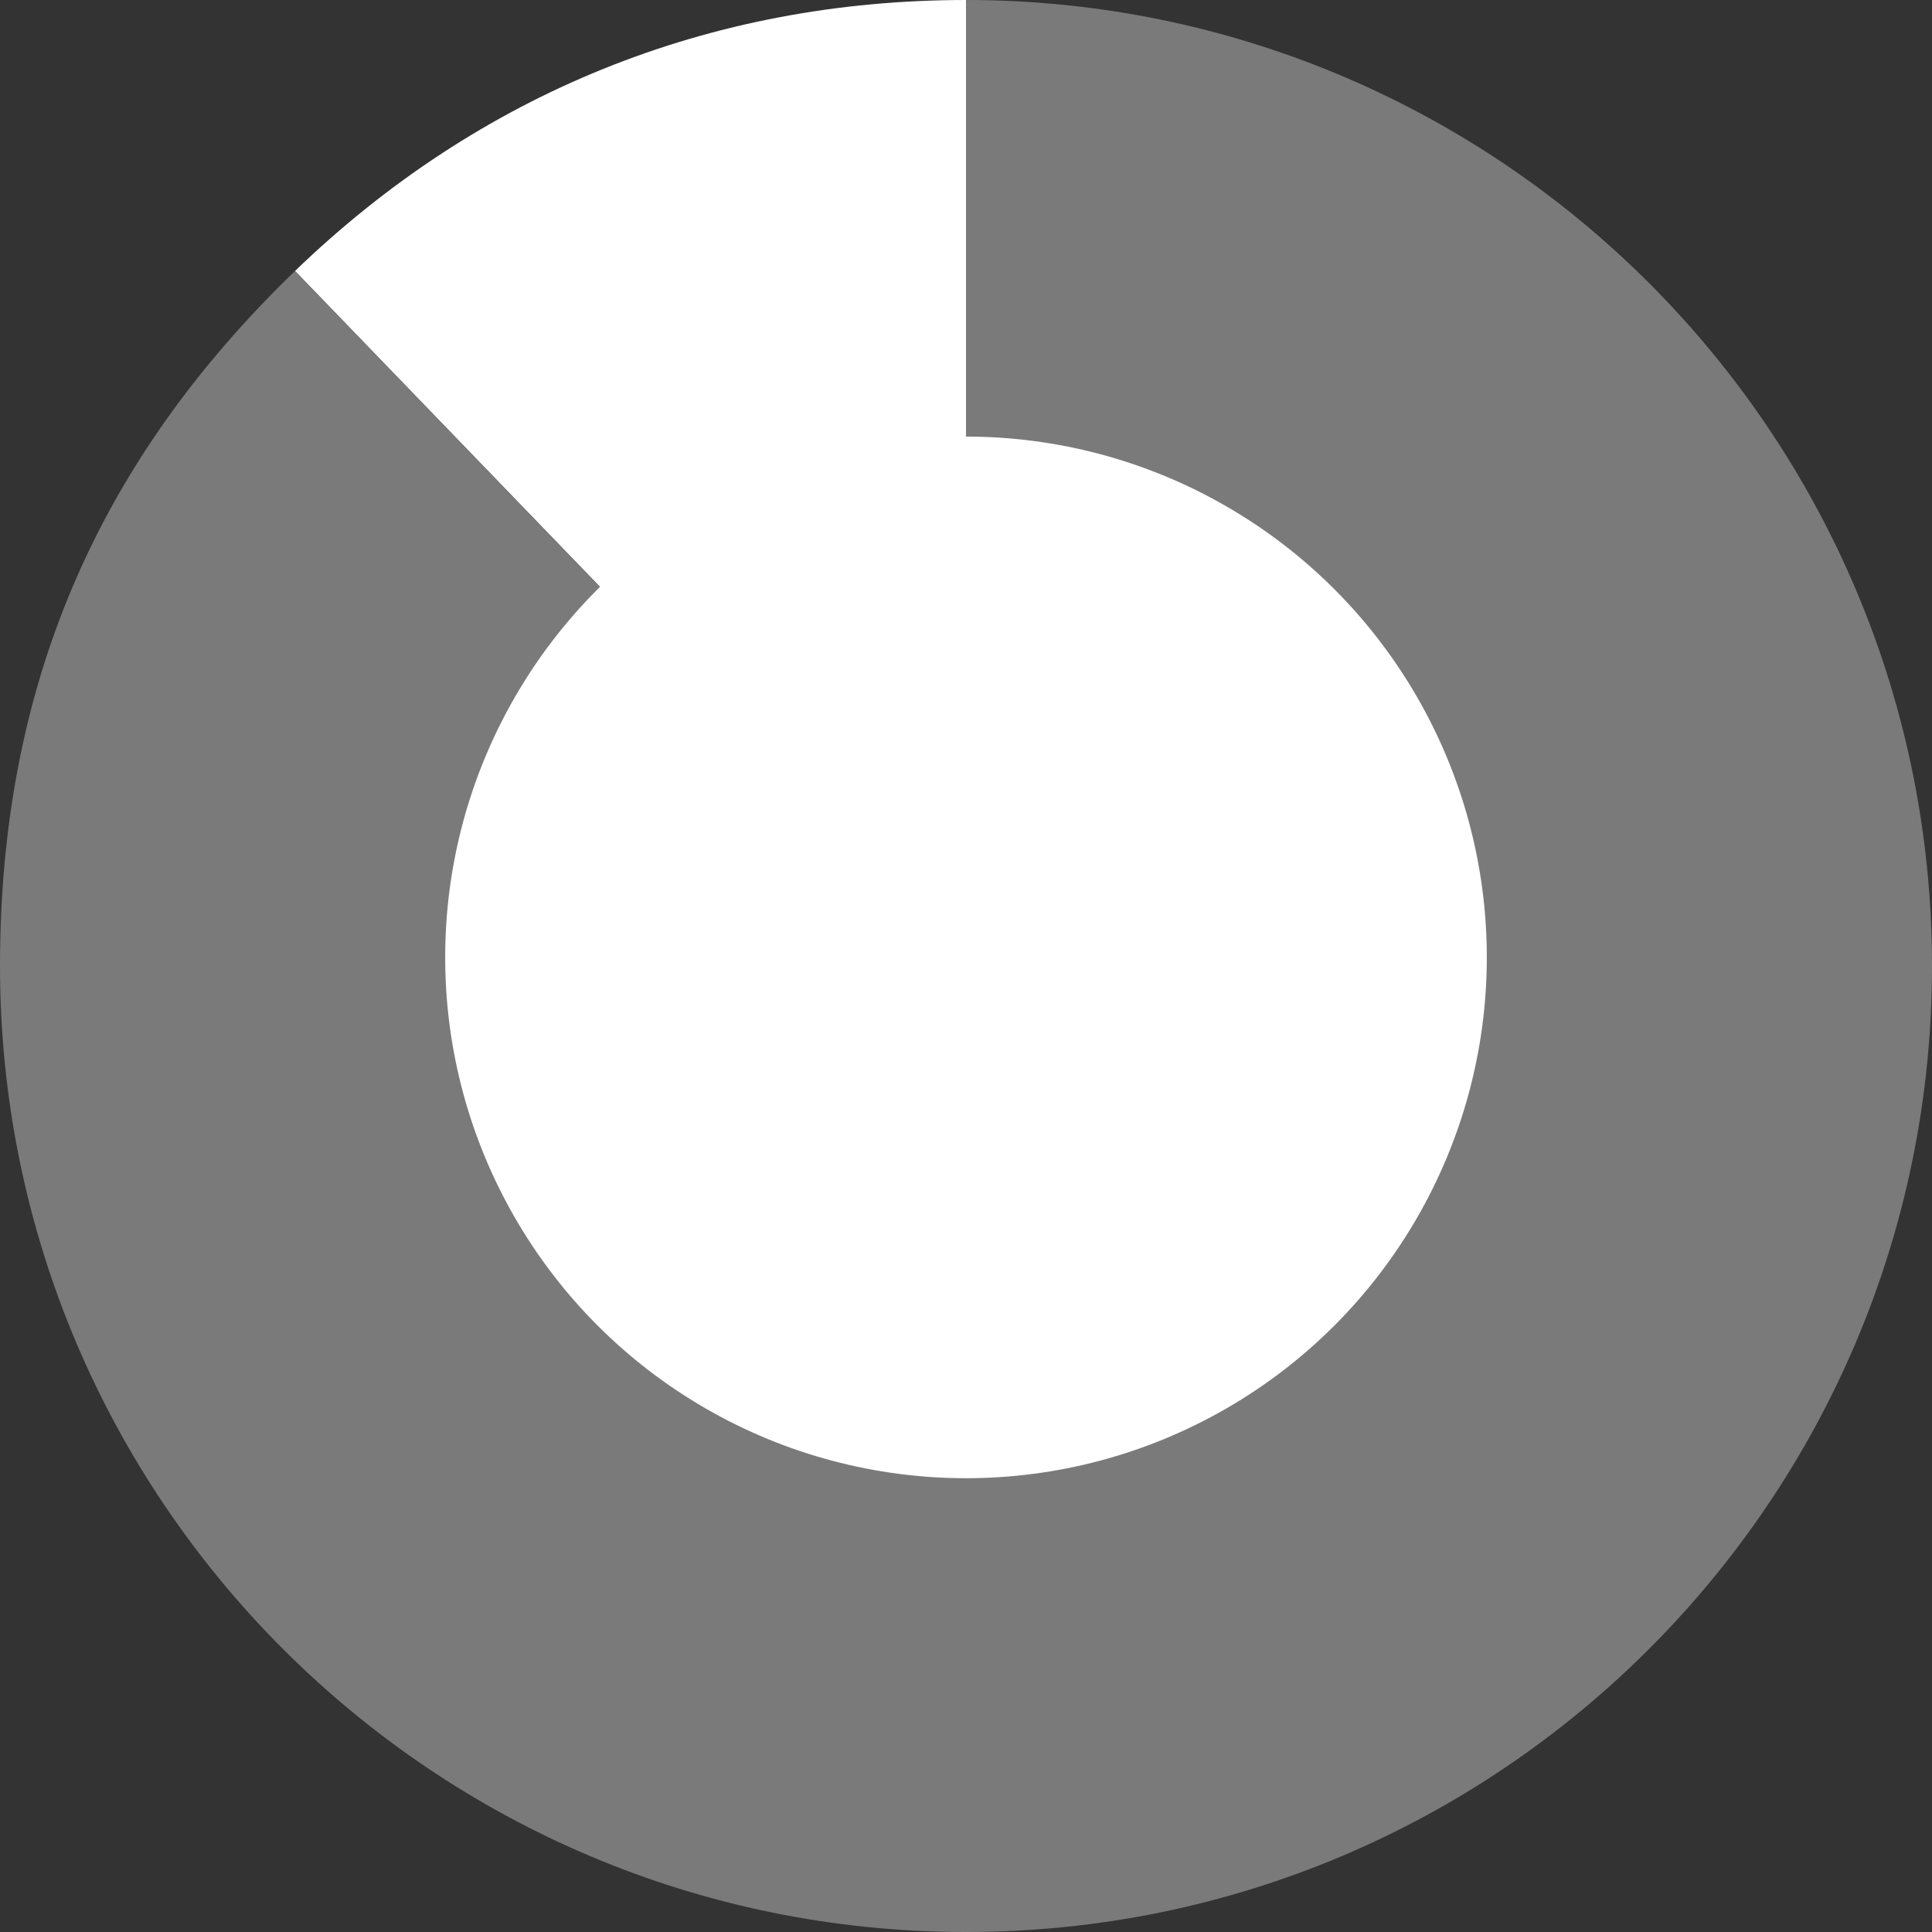
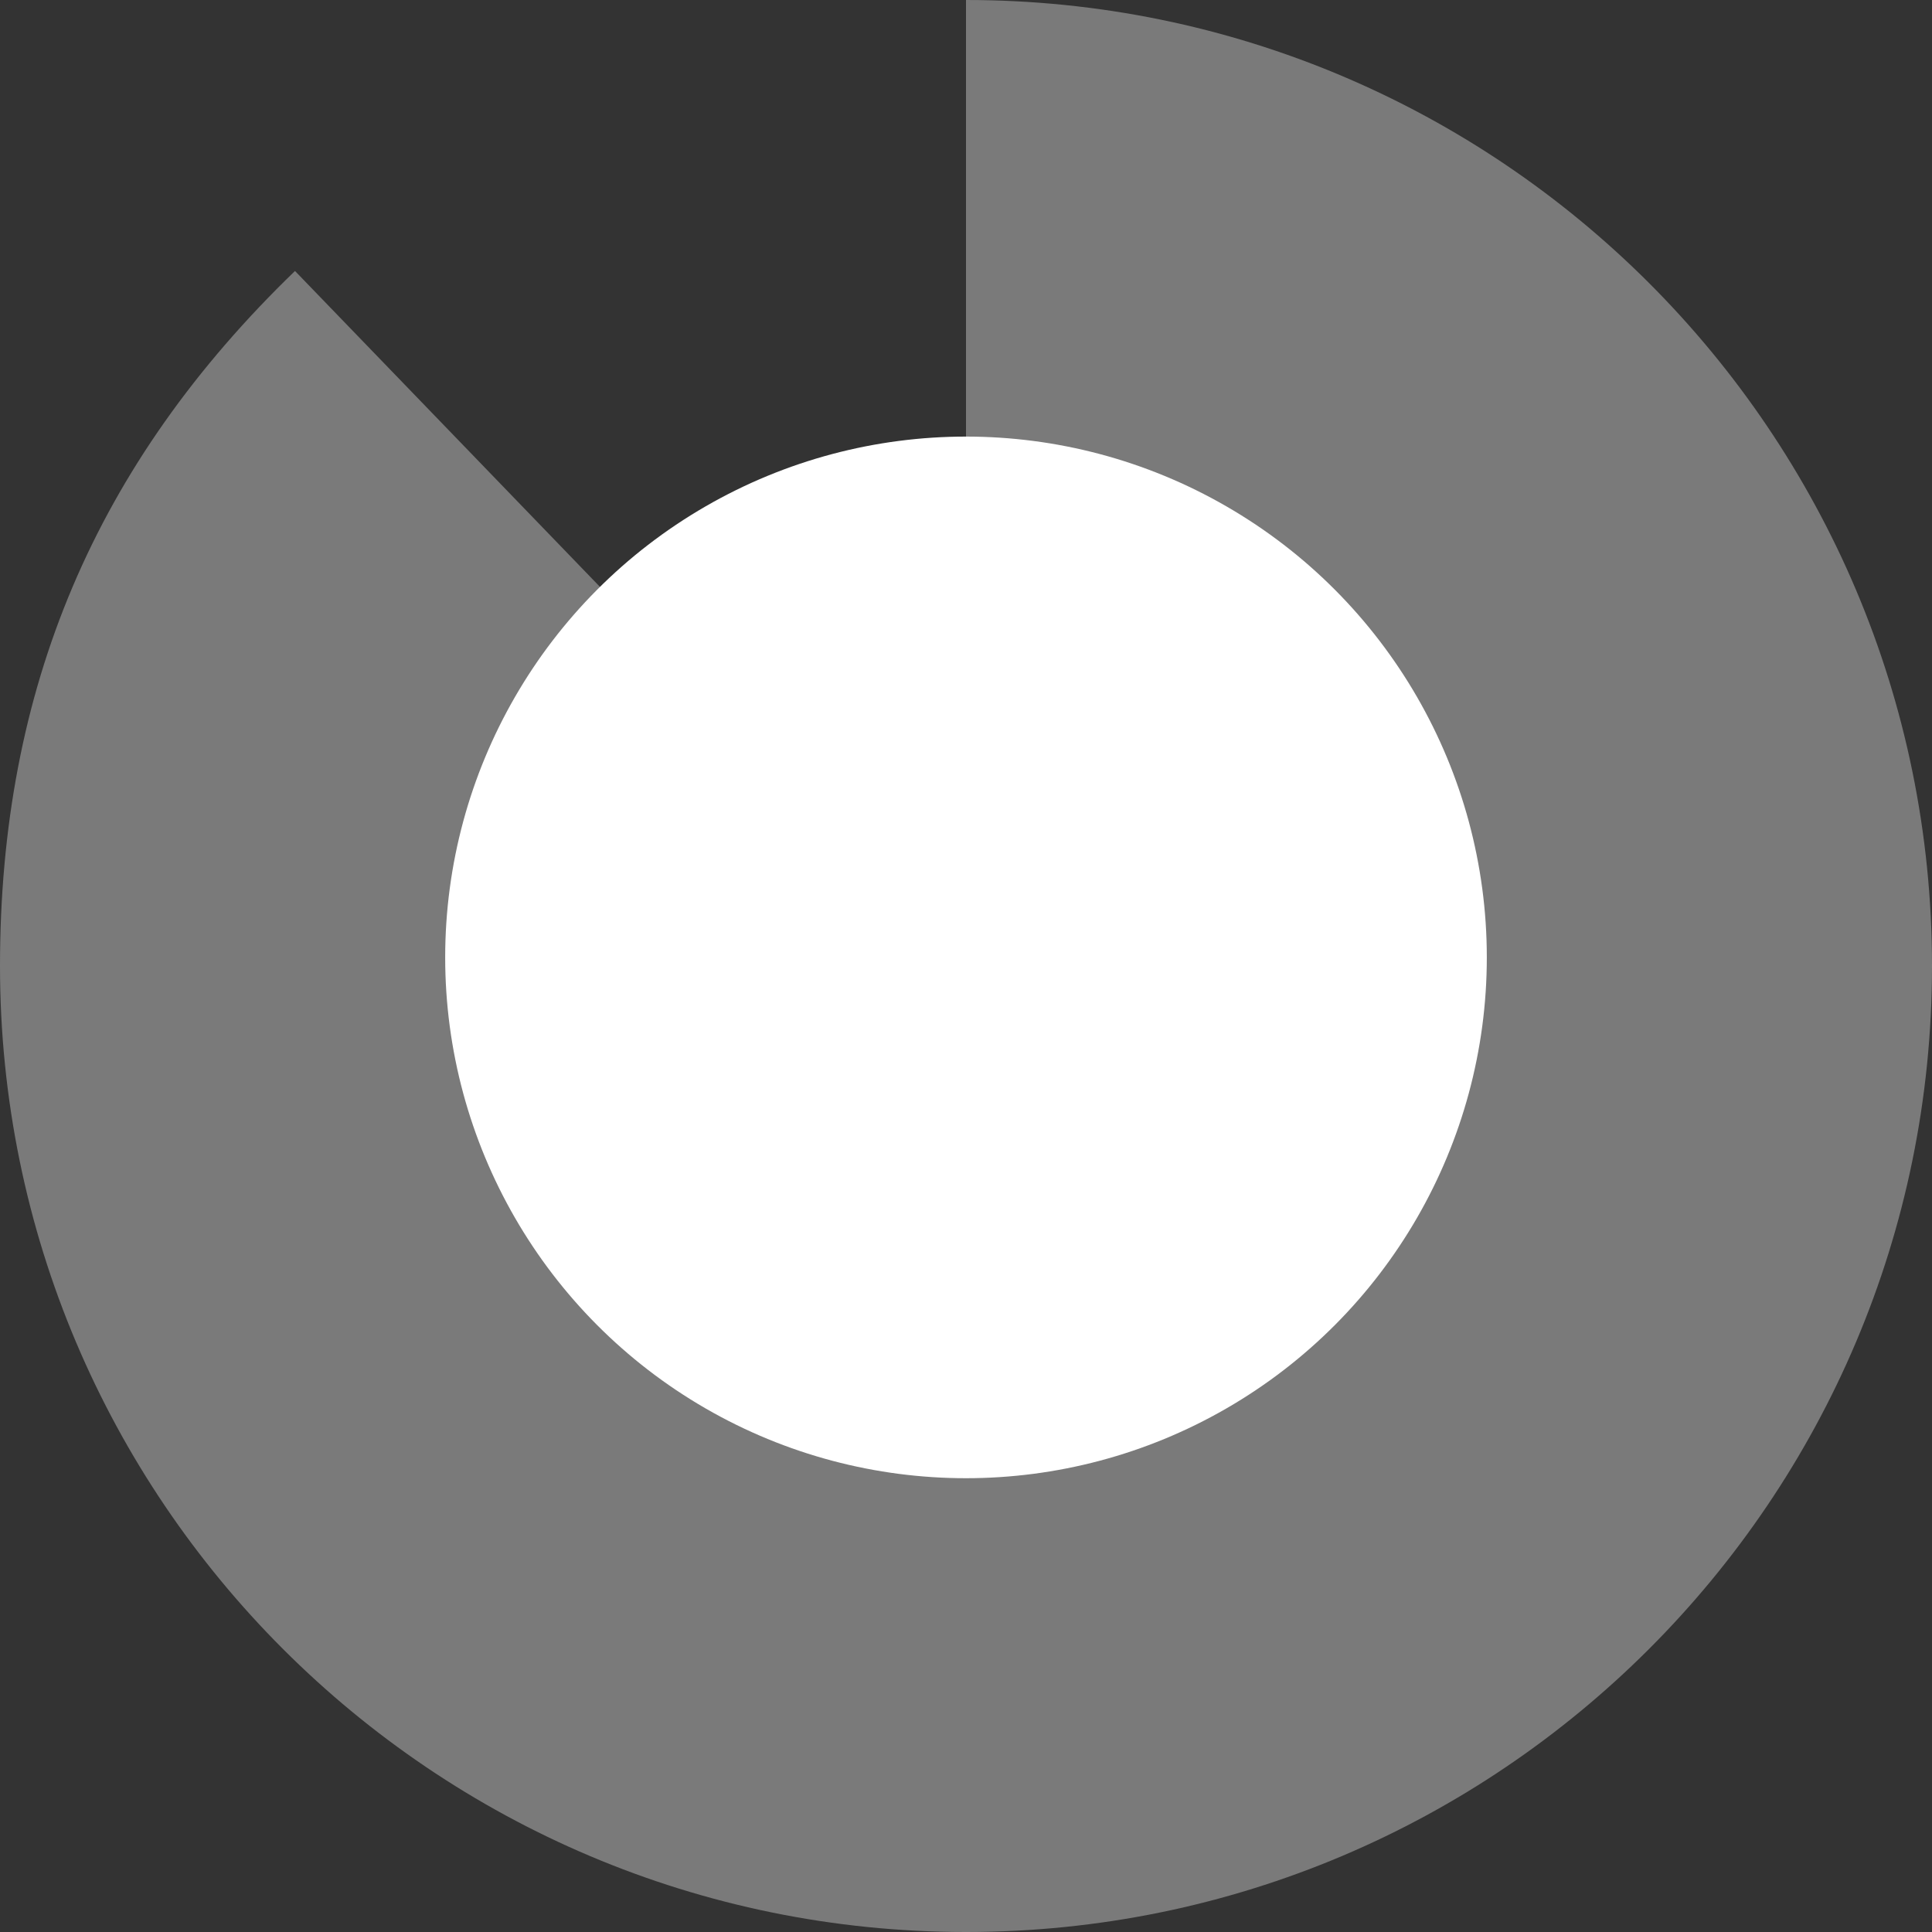
<svg xmlns="http://www.w3.org/2000/svg" version="1.1" x="0px" y="0px" width="539px" height="539px" viewBox="0 0 539 539" style="overflow:visible;enable-background:new 0 0 539 539;" xml:space="preserve" aria-hidden="true">
  <rect x="0" y="0" width="539" height="539" fill="#333333" stroke="none" />
  <style type="text/css">
	.st0-6304b8553a91b{fill:#FFFFFF;}
	.st1-6304b8553a91b{fill:#7A7A7A;}
</style>
  <defs>
    <linearGradient class="cerosgradient" data-cerosgradient="true" id="CerosGradient_id2094fb00d" gradientUnits="userSpaceOnUse" x1="50%" y1="100%" x2="50%" y2="0%">
      <stop offset="0%" stop-color="#d1d1d1" />
      <stop offset="100%" stop-color="#d1d1d1" />
    </linearGradient>
    <linearGradient />
  </defs>
  <g>
    <g>
      <g>
        <g>
-           <path class="st0-6304b8553a91b" d="M269.5,269.5L82.3,75.6C133.7,26,198,0,269.5,0V269.5z" />
-         </g>
+           </g>
      </g>
      <g>
        <g>
          <path class="st1-6304b8553a91b" d="M269.5,269.5V0C418.3,0,539,120.7,539,269.5S418.3,539,269.5,539S0,418.3,0,269.5      c0-77.4,26.6-140.1,82.3-193.9L269.5,269.5z" />
        </g>
      </g>
    </g>
    <g>
      <g>
		</g>
      <g>
		</g>
    </g>
  </g>
  <circle class="st0-6304b8553a91b" cx="269.5" cy="267.1" r="145.3" />
</svg>